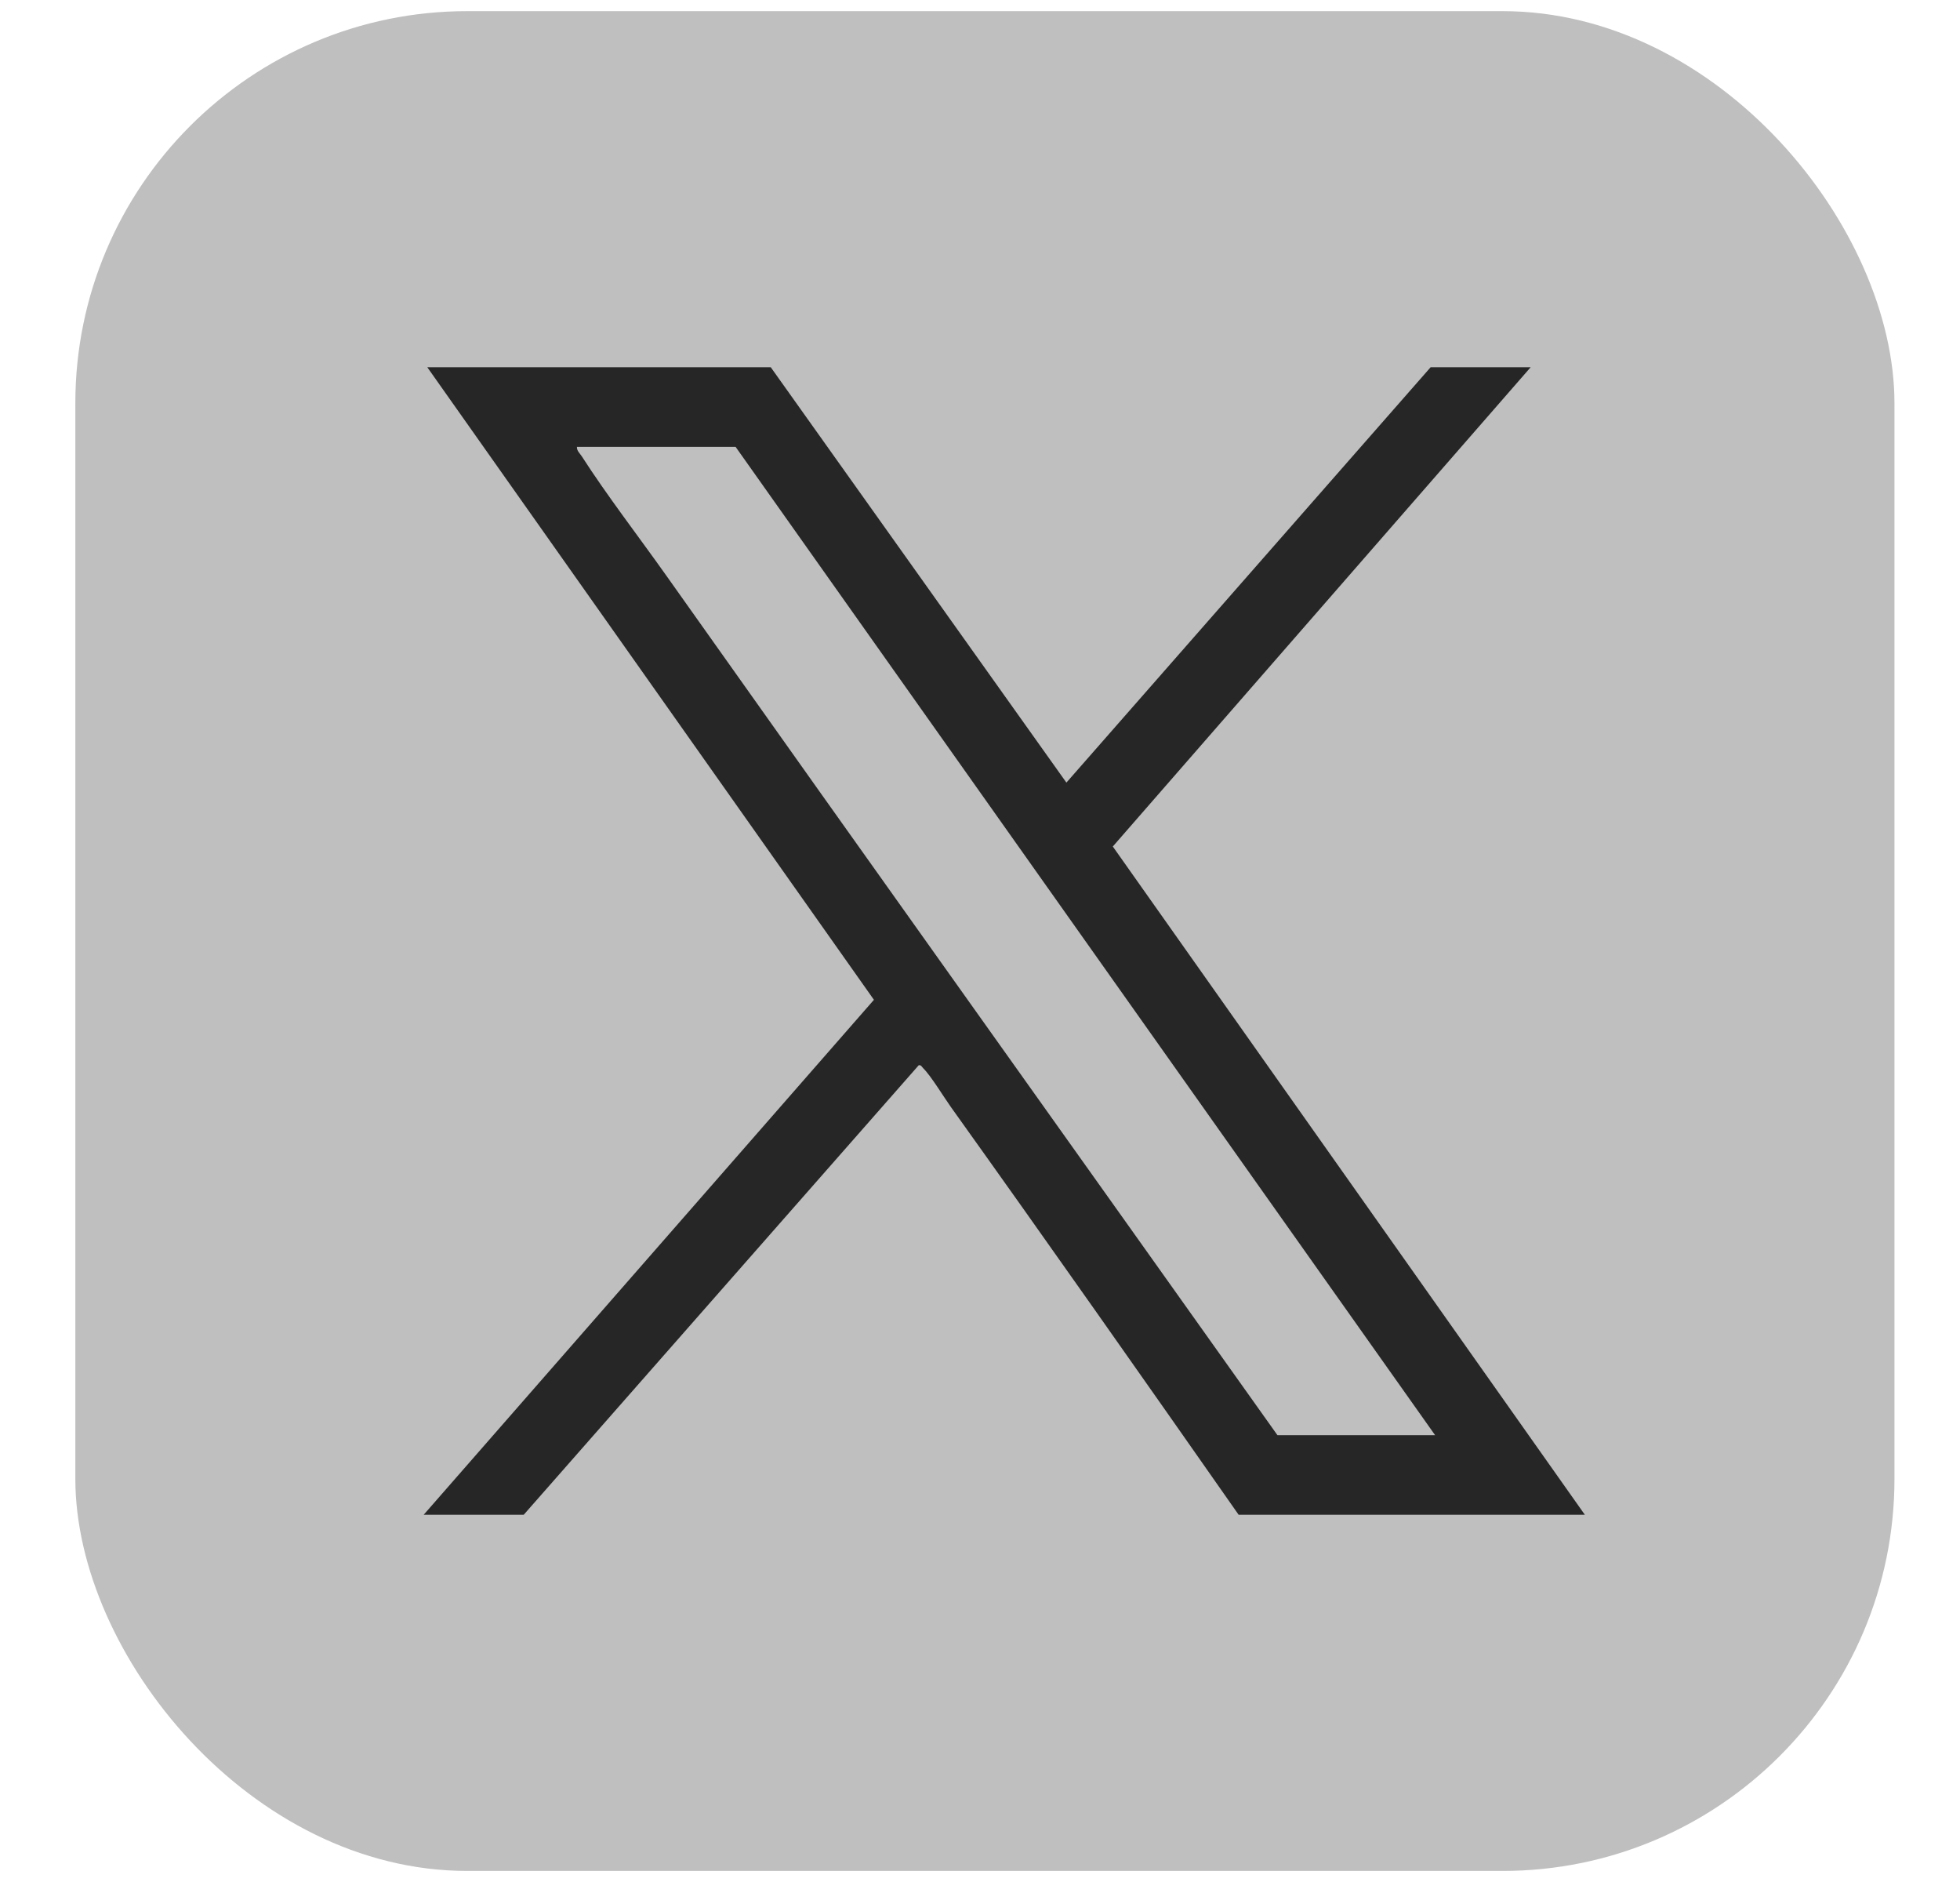
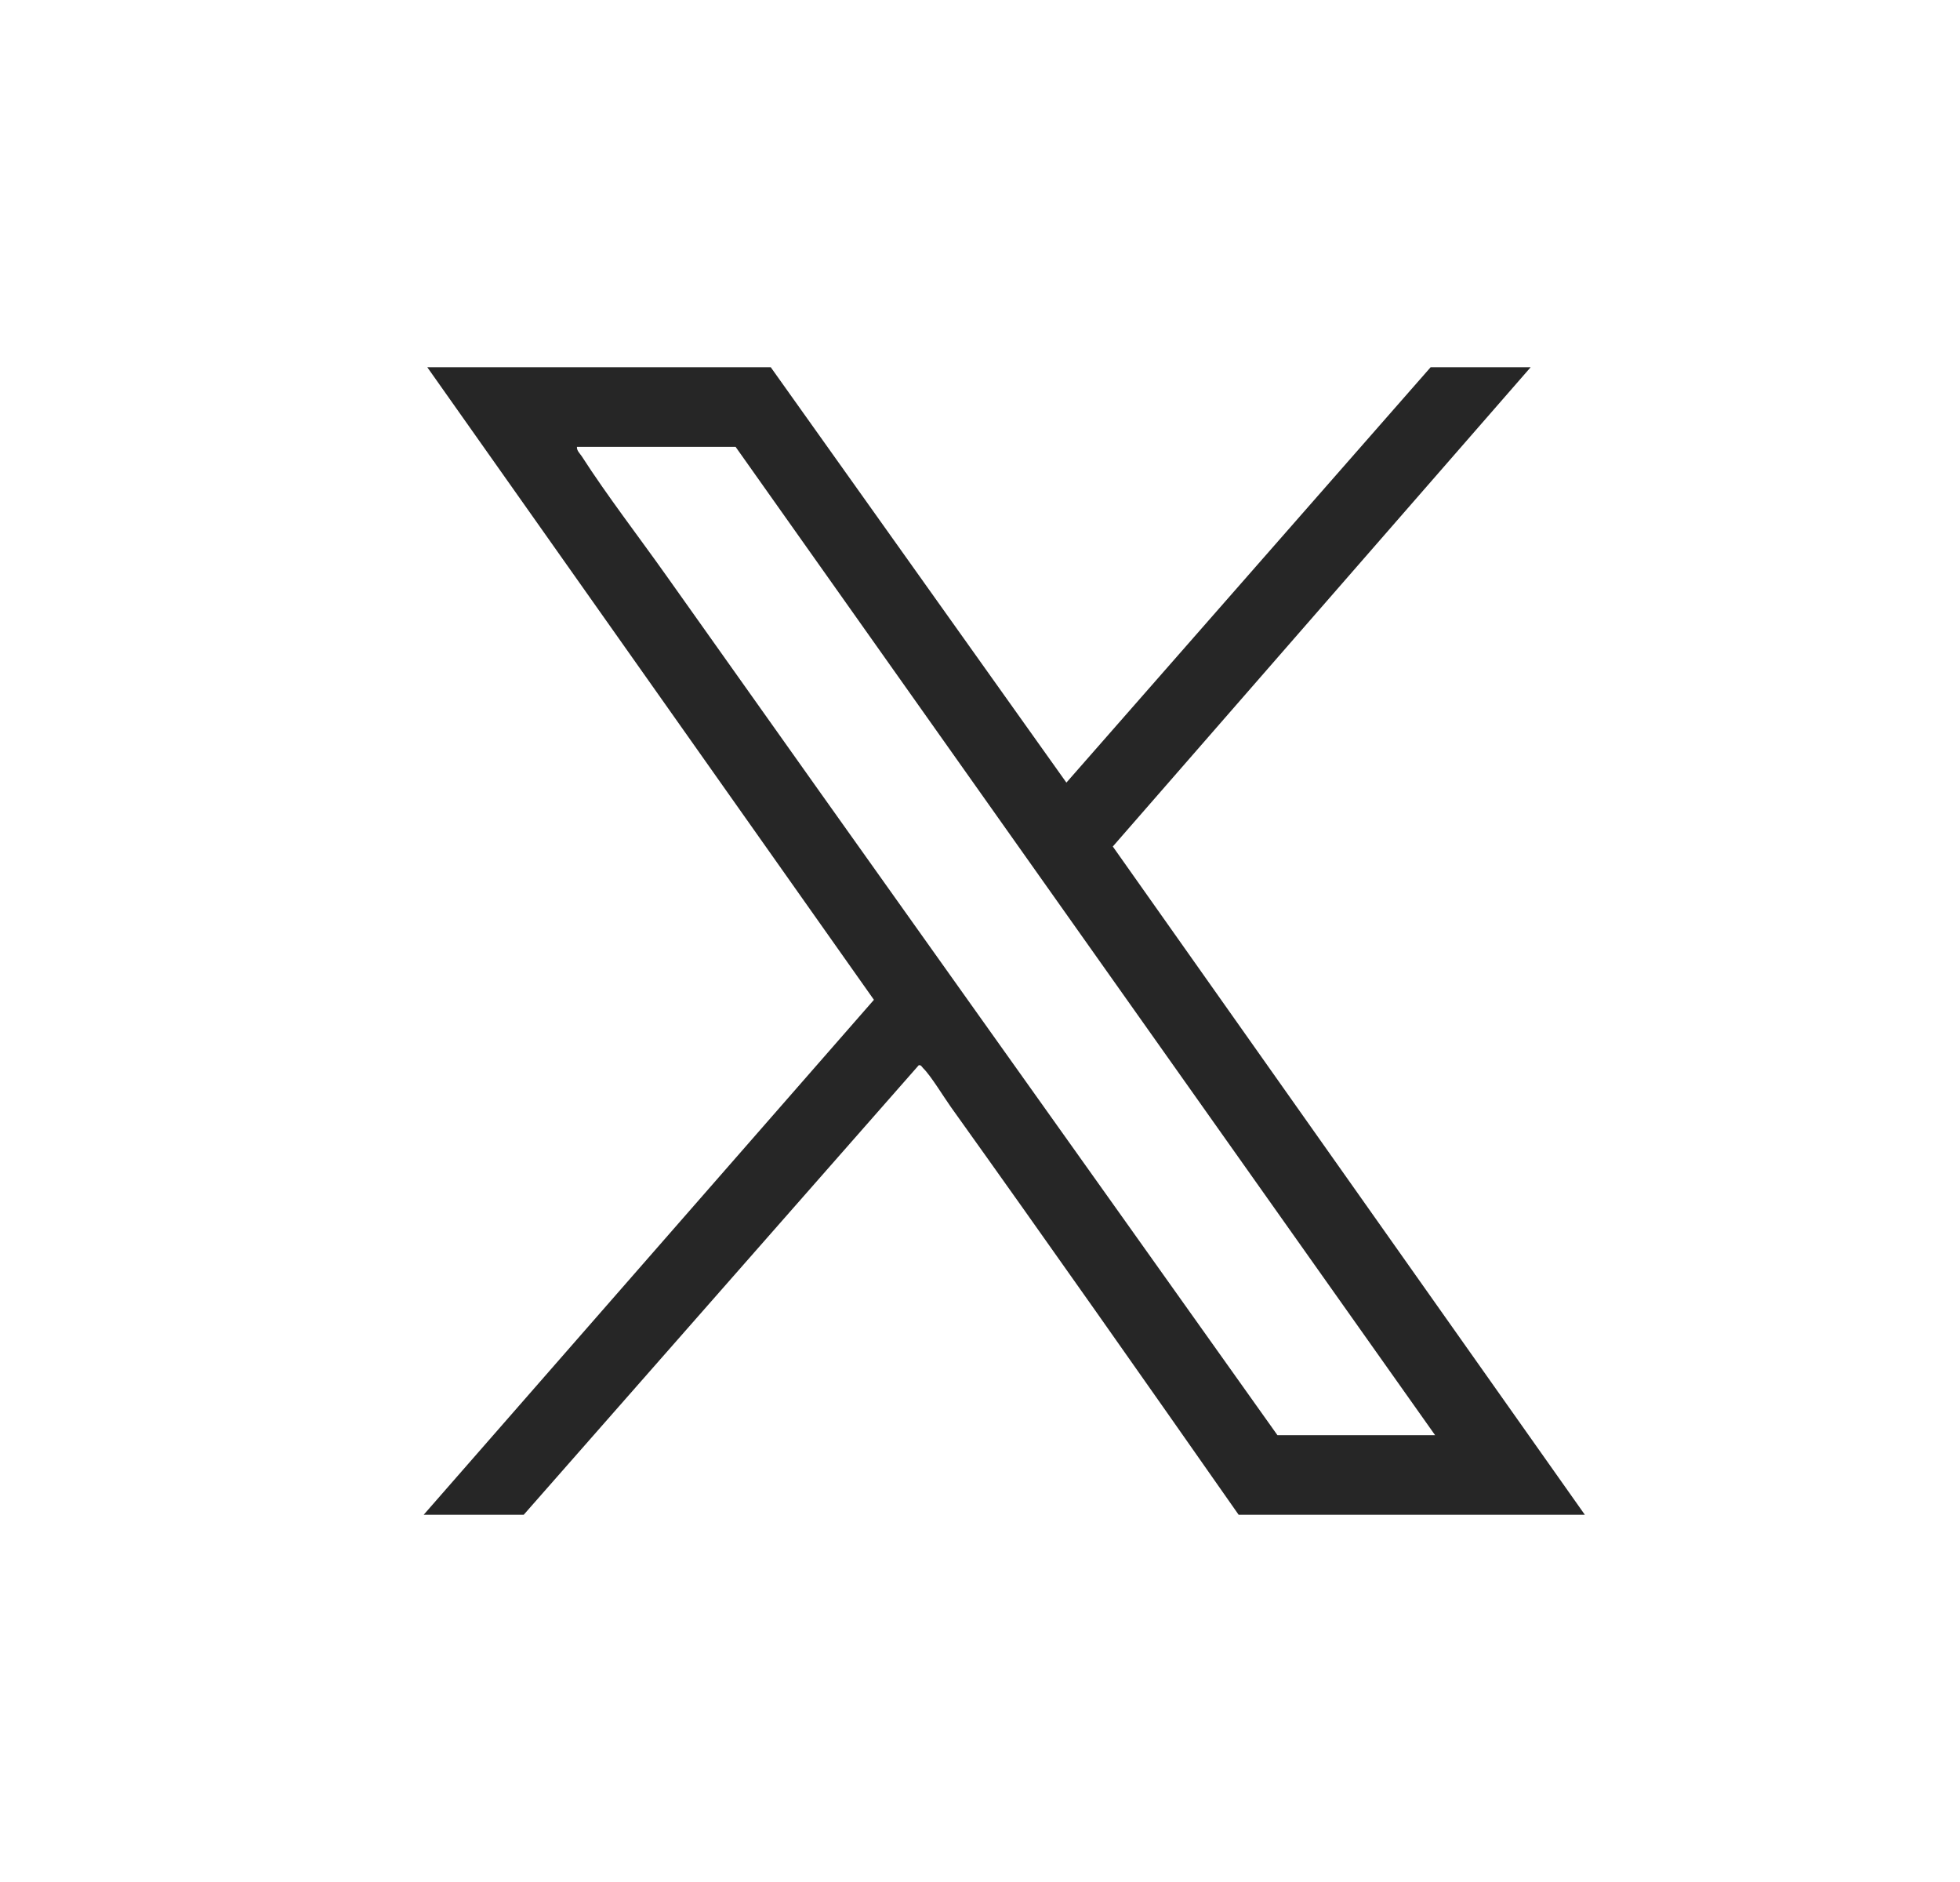
<svg xmlns="http://www.w3.org/2000/svg" width="25" height="24" viewBox="0 0 25 24" fill="none">
-   <rect x="0.961" y="0.142" width="23.203" height="23.717" rx="5" fill="#BFBFBF" />
  <path d="M19.524 4.683L14.194 10.795L20.215 19.317H15.799C14.585 17.583 13.362 15.842 12.13 14.119C12.038 13.99 11.872 13.716 11.775 13.622C11.758 13.605 11.748 13.577 11.718 13.585L6.68 19.317H5.404L11.147 12.75L5.45 4.683H9.831L13.602 9.98L18.248 4.683H19.524ZM9.383 5.699H7.359C7.355 5.746 7.395 5.781 7.42 5.818C7.747 6.326 8.148 6.845 8.5 7.342C11.092 11 13.697 14.648 16.294 18.302H18.305L9.383 5.699Z" fill="#262626" />
</svg>